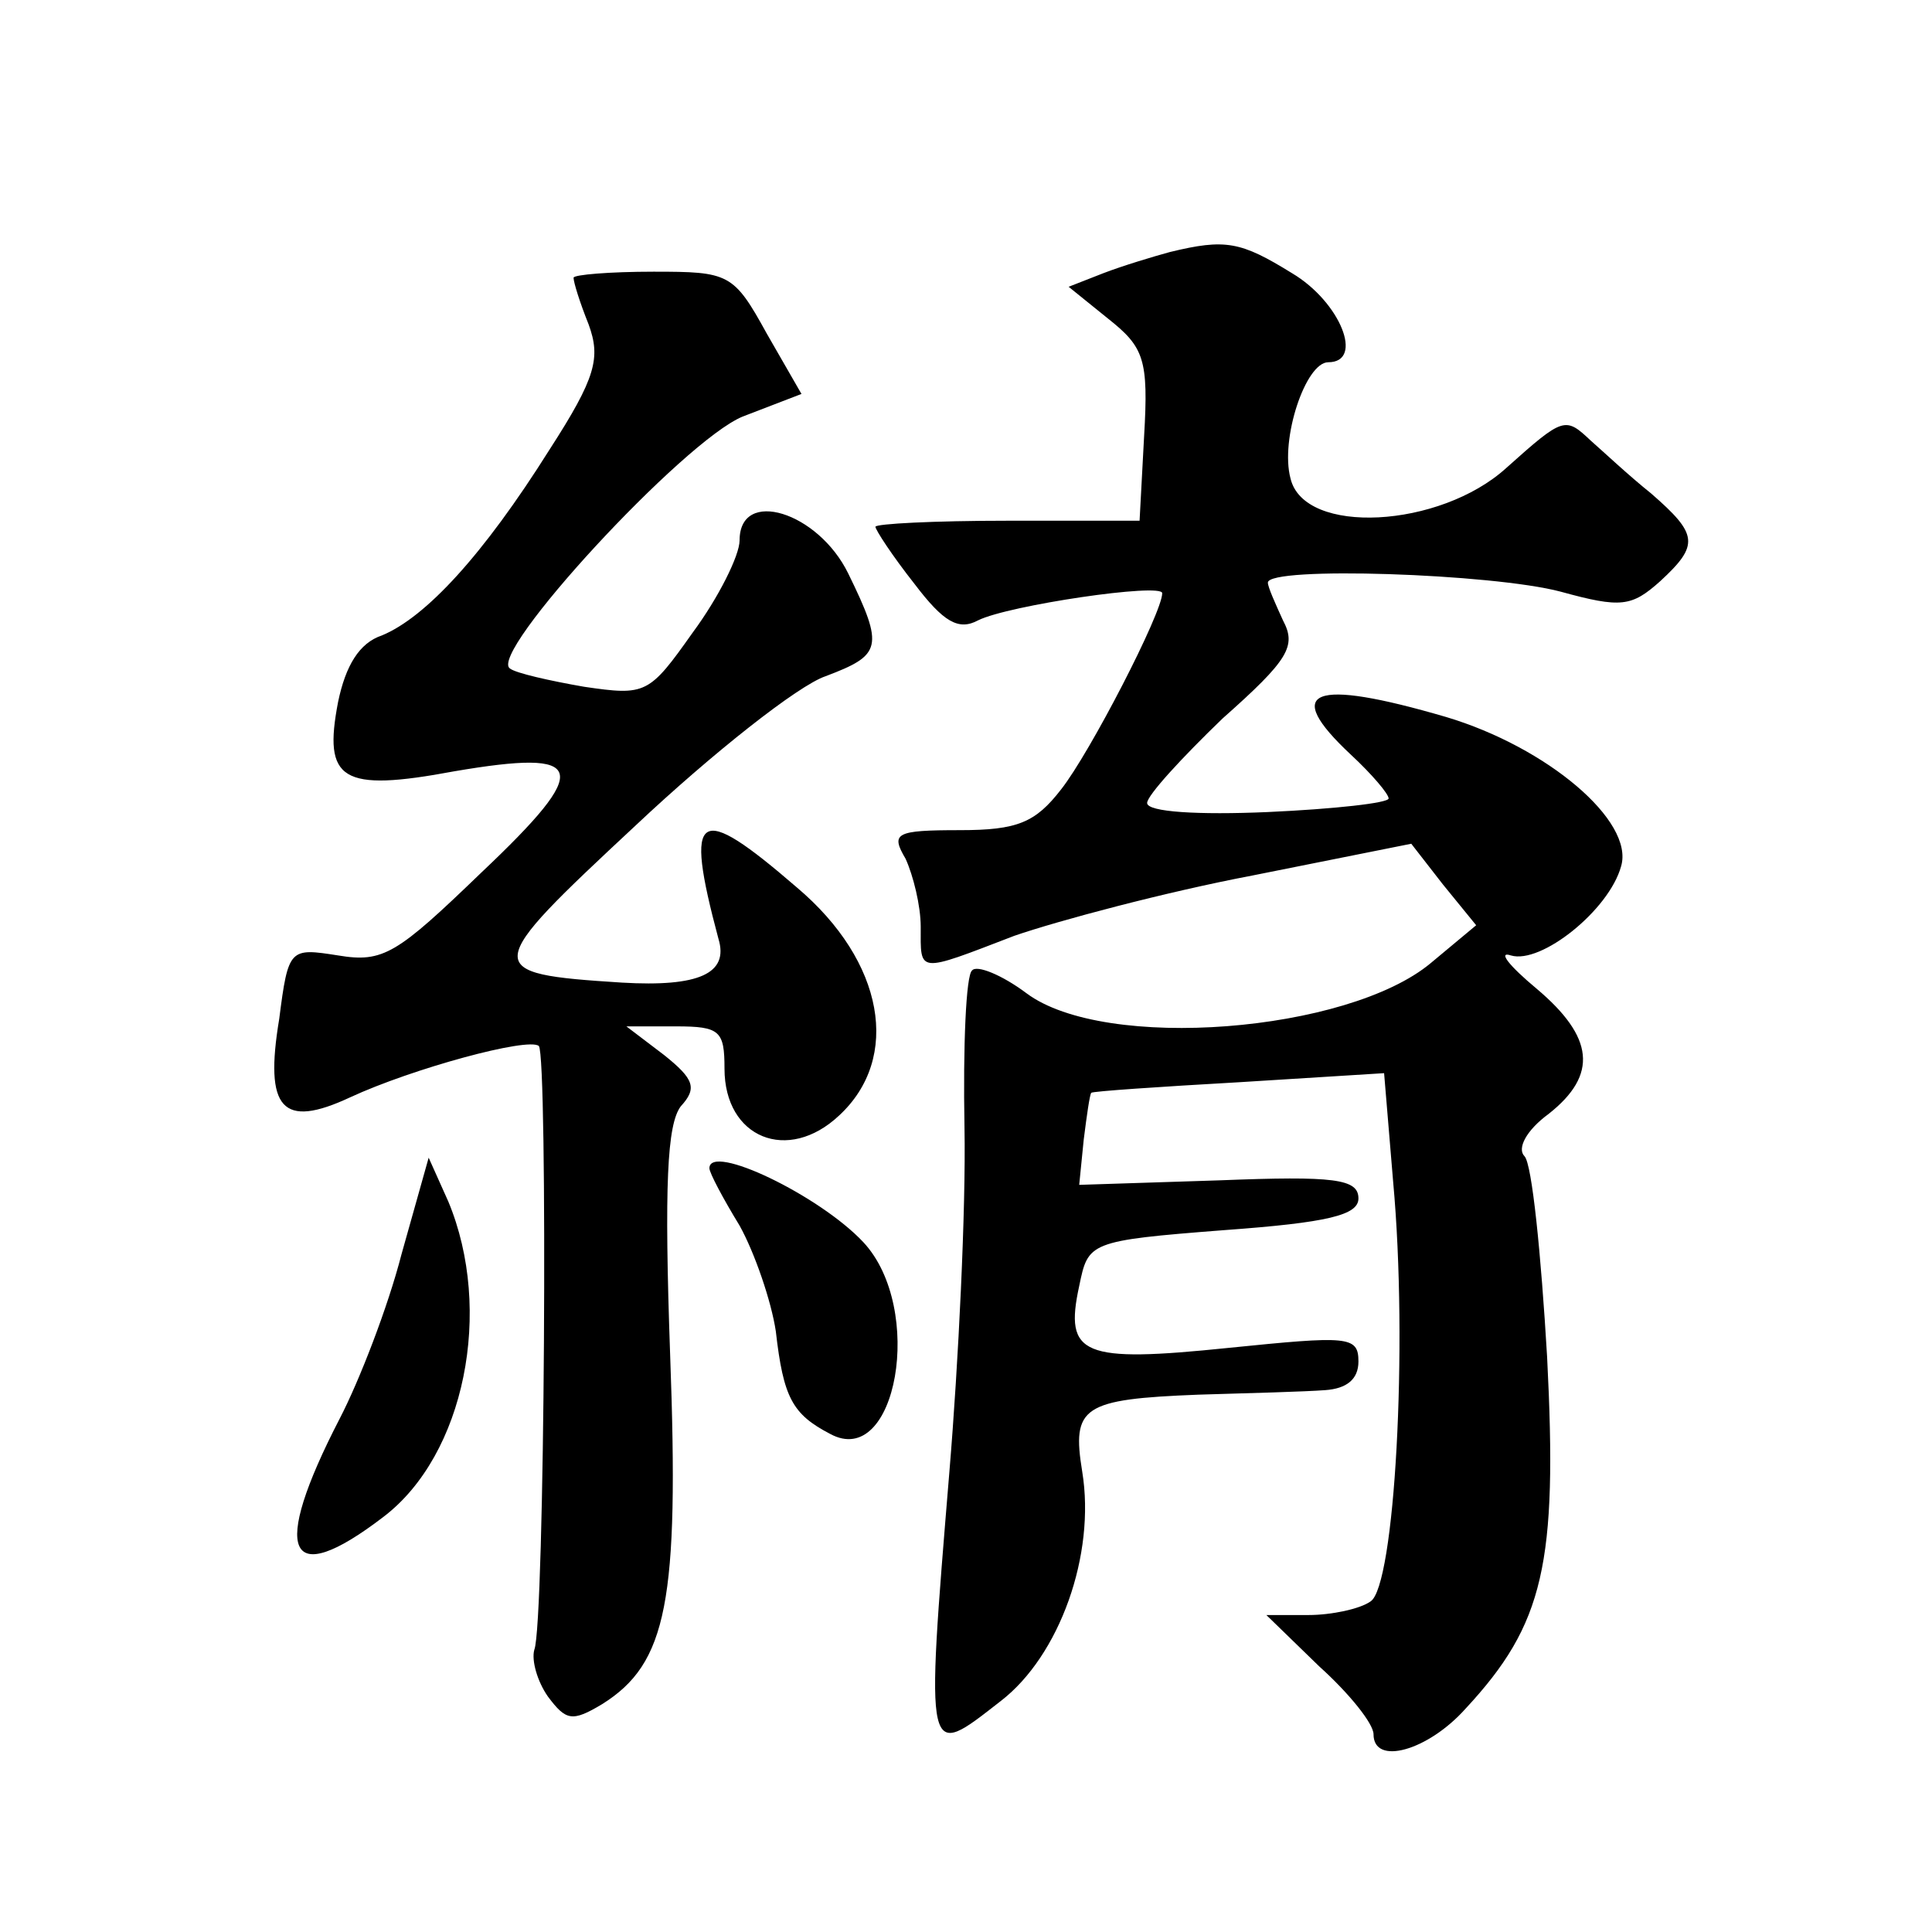
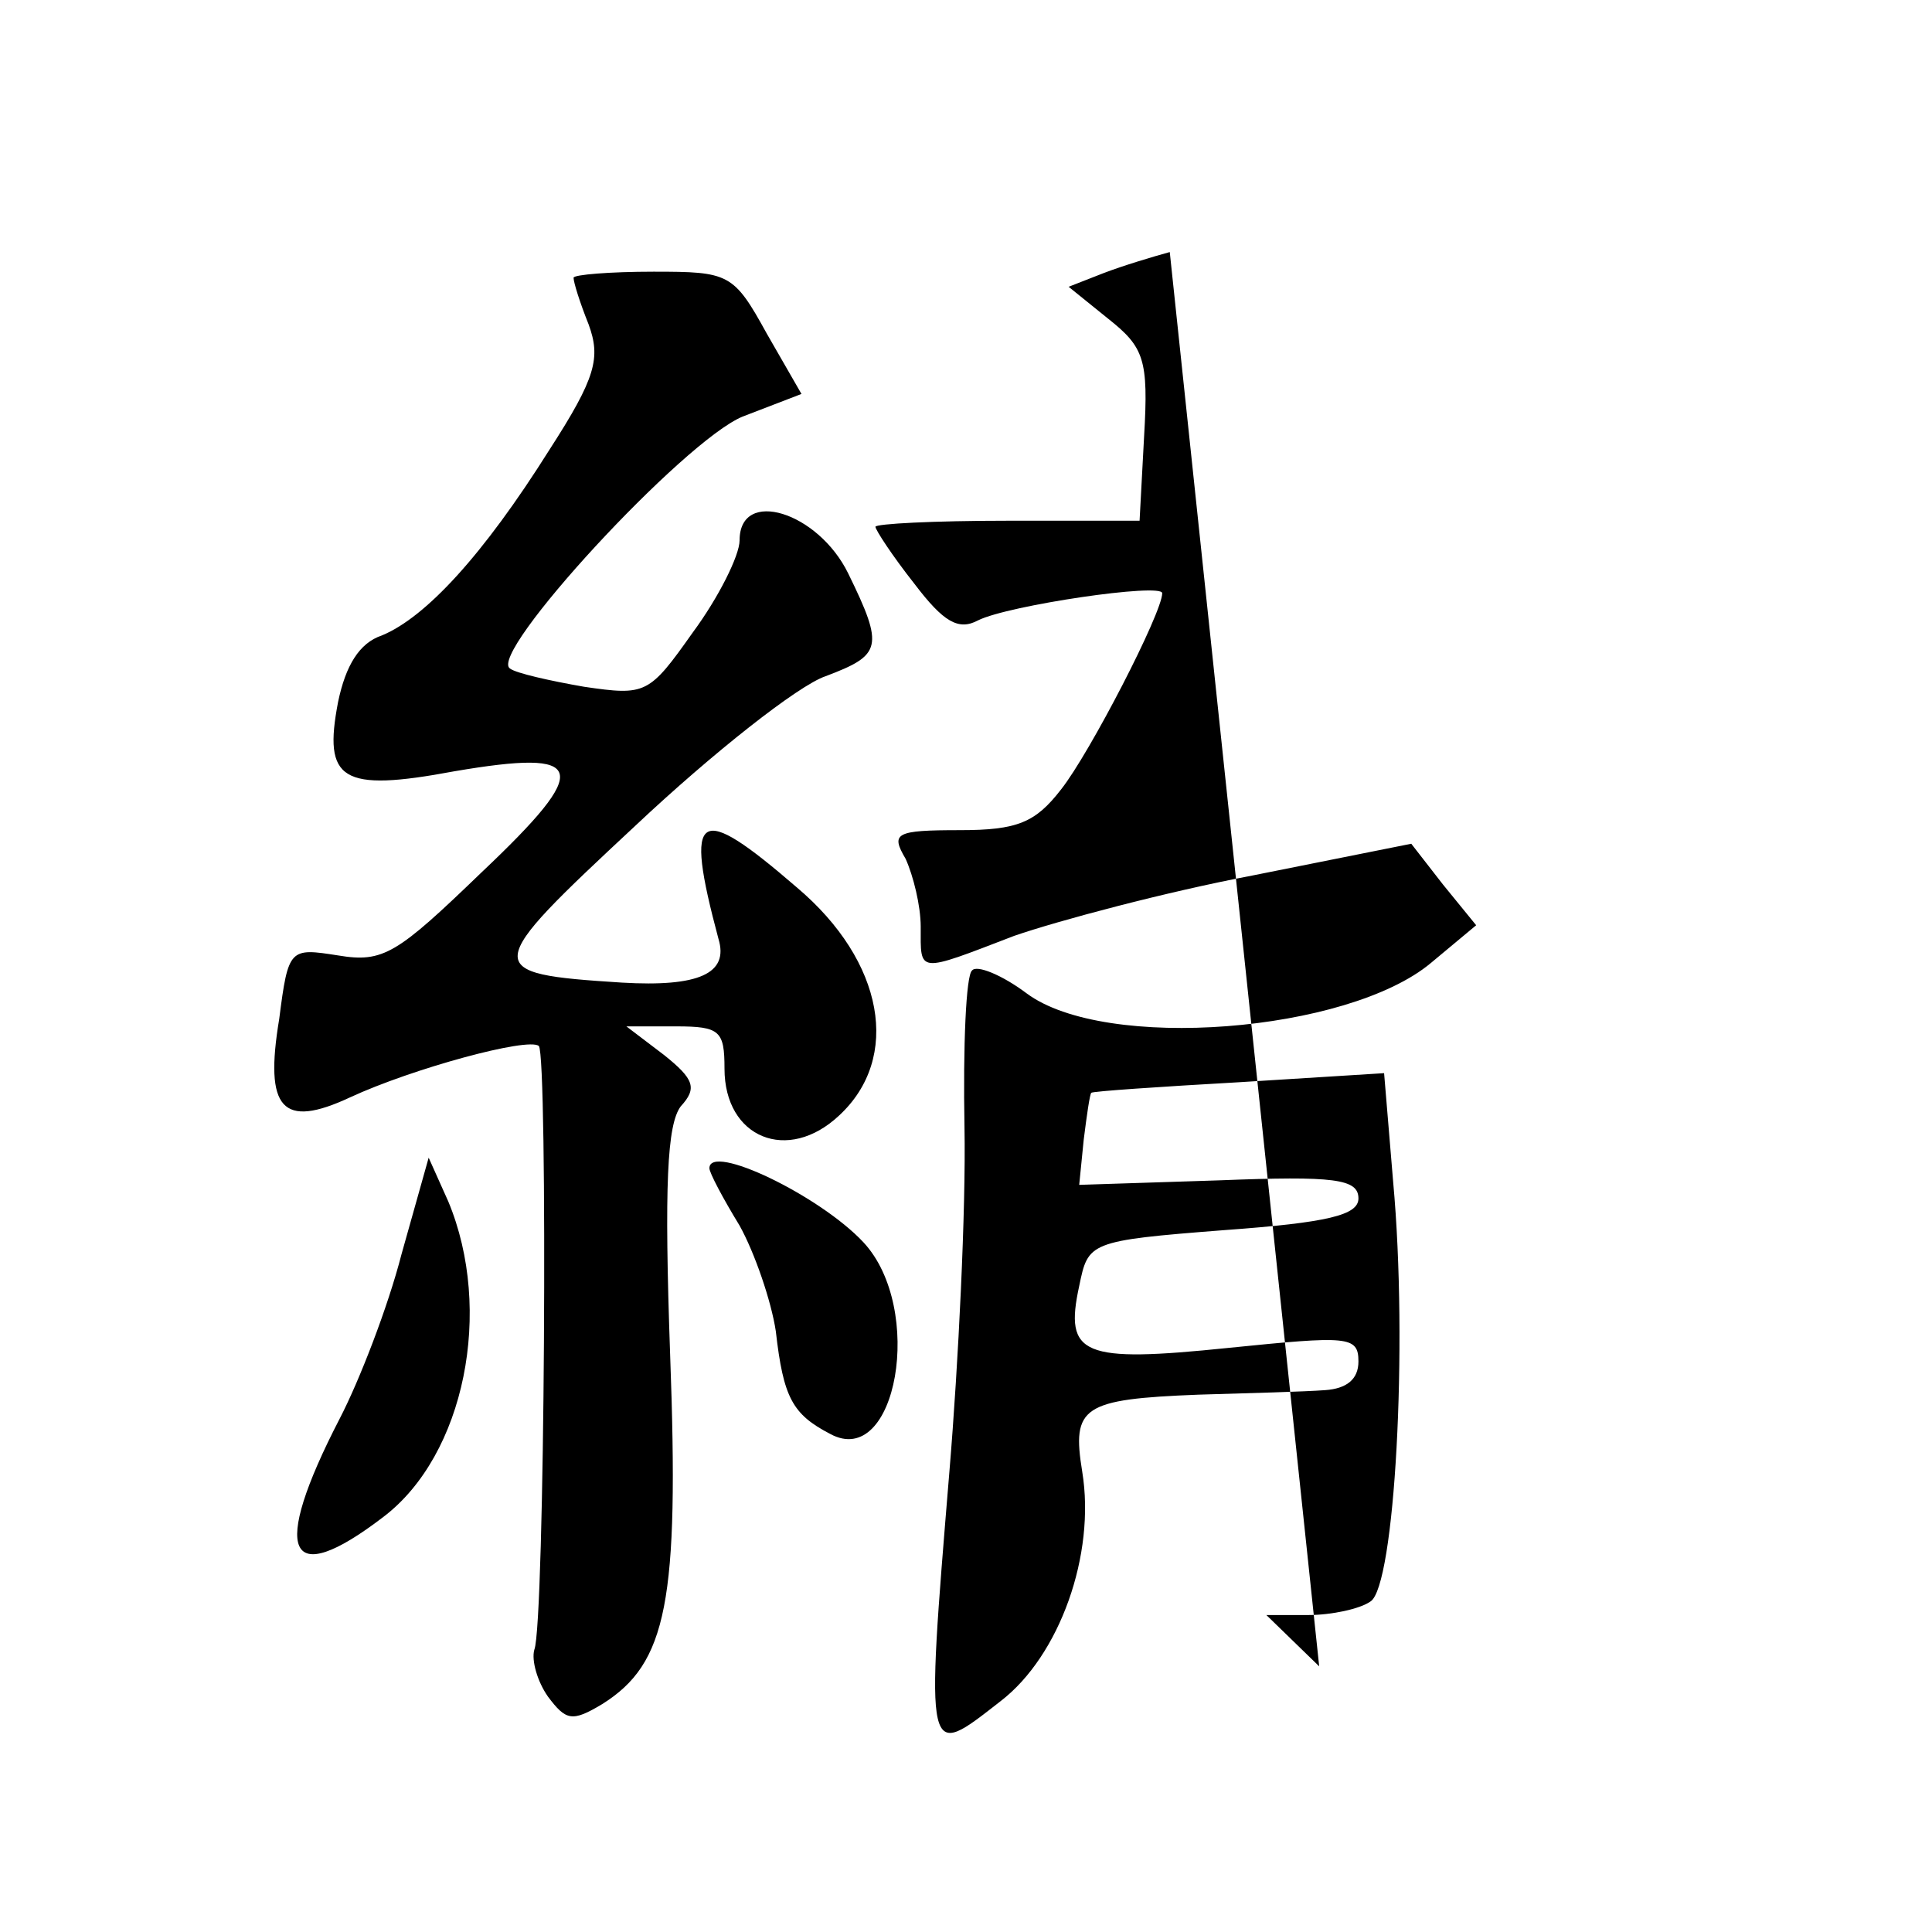
<svg xmlns="http://www.w3.org/2000/svg" version="1.0" width="128pt" height="128pt" viewBox="0 0 128 128" preserveAspectRatio="xMidYMid meet">
  <g transform="translate(0,128) scale(0.1,-0.1)" fill="#0" stroke="none">
-     <path d="M775 1113 c-11 -3 -31 -9 -44 -14 l-23 -9 26 -21 c24 -19 27 -27 24 -78 l-3 -56 -88 0 c-48 0 -87 -2 -87 -4 0 -2 11 -19 26 -38 19 -25 29 -31 42 -24 20 10 122 25 122 18 0 -13 -48 -106 -67 -130 -17 -22 -29 -27 -67 -27 -43 0 -46 -2 -36 -19 5 -11 10 -31 10 -45 0 -31 -3 -31 62 -6 29 10 100 29 158 40 l105 21 21 -27 22 -27 -30 -25 c-55 -46 -216 -59 -268 -20 -16 12 -33 19 -36 15 -4 -3 -6 -50 -5 -104 1 -54 -4 -156 -10 -228 -16 -194 -16 -191 34 -152 39 30 63 97 54 152 -7 43 0 48 77 51 34 1 71 2 84 3 14 1 22 7 22 19 0 17 -7 17 -86 9 -97 -10 -109 -5 -99 41 6 29 6 30 96 37 69 5 89 10 89 21 0 13 -16 15 -92 12 l-93 -3 3 30 c2 16 4 30 5 31 1 1 45 4 98 7 l96 6 6 -72 c10 -109 1 -268 -15 -278 -7 -5 -26 -9 -41 -9 l-28 0 35 -34 c20 -18 36 -38 36 -45 0 -21 36 -11 61 17 52 56 61 96 54 233 -4 68 -10 128 -15 133 -5 5 1 17 16 28 33 26 30 51 -8 83 -18 15 -26 25 -17 22 20 -6 65 30 73 59 9 30 -49 79 -116 99 -89 26 -109 18 -63 -25 14 -13 25 -26 25 -29 0 -3 -36 -7 -80 -9 -46 -2 -80 0 -80 6 0 5 23 30 50 56 44 39 49 48 40 65 -5 11 -10 22 -10 25 0 11 149 6 194 -6 40 -11 47 -10 66 7 26 24 25 31 -6 58 -15 12 -32 28 -40 35 -17 16 -18 16 -56 -18 -44 -40 -134 -45 -143 -7 -7 26 10 77 25 77 24 0 8 40 -24 59 -34 21 -44 23 -81 14z M380 1096 c0 -3 4 -16 10 -31 8 -22 5 -35 -26 -83 -44 -70 -82 -111 -111 -123 -15 -5 -24 -20 -29 -44 -10 -52 2 -60 77 -46 88 15 92 3 18 -67 -56 -54 -65 -60 -95 -55 -32 5 -33 5 -39 -42 -10 -60 2 -73 47 -52 41 19 118 40 125 34 6 -7 4 -383 -3 -400 -2 -7 2 -21 9 -31 12 -16 16 -17 36 -5 43 27 51 68 45 231 -4 113 -2 153 7 165 11 12 9 18 -11 34 l-25 19 33 0 c29 0 32 -3 32 -28 0 -46 42 -63 76 -31 41 38 30 102 -28 151 -66 57 -75 52 -52 -34 7 -23 -13 -32 -64 -29 -94 6 -93 9 9 104 51 48 108 93 126 99 37 14 39 19 15 68 -20 41 -72 57 -72 22 0 -10 -14 -38 -31 -61 -29 -41 -31 -42 -72 -36 -23 4 -45 9 -49 12 -16 9 115 151 154 167 l39 15 -23 40 c-22 40 -25 41 -75 41 -29 0 -53 -2 -53 -4z M266 449 c-9 -35 -28 -84 -41 -109 -46 -89 -35 -114 29 -65 54 41 73 137 43 209 l-13 29 -18 -64z M470 506 c0 -3 9 -20 20 -38 10 -18 21 -50 24 -70 5 -44 11 -55 36 -68 44 -24 63 83 22 127 -29 31 -102 66 -102 49z" />
+     <path d="M775 1113 c-11 -3 -31 -9 -44 -14 l-23 -9 26 -21 c24 -19 27 -27 24 -78 l-3 -56 -88 0 c-48 0 -87 -2 -87 -4 0 -2 11 -19 26 -38 19 -25 29 -31 42 -24 20 10 122 25 122 18 0 -13 -48 -106 -67 -130 -17 -22 -29 -27 -67 -27 -43 0 -46 -2 -36 -19 5 -11 10 -31 10 -45 0 -31 -3 -31 62 -6 29 10 100 29 158 40 l105 21 21 -27 22 -27 -30 -25 c-55 -46 -216 -59 -268 -20 -16 12 -33 19 -36 15 -4 -3 -6 -50 -5 -104 1 -54 -4 -156 -10 -228 -16 -194 -16 -191 34 -152 39 30 63 97 54 152 -7 43 0 48 77 51 34 1 71 2 84 3 14 1 22 7 22 19 0 17 -7 17 -86 9 -97 -10 -109 -5 -99 41 6 29 6 30 96 37 69 5 89 10 89 21 0 13 -16 15 -92 12 l-93 -3 3 30 c2 16 4 30 5 31 1 1 45 4 98 7 l96 6 6 -72 c10 -109 1 -268 -15 -278 -7 -5 -26 -9 -41 -9 l-28 0 35 -34 z M380 1096 c0 -3 4 -16 10 -31 8 -22 5 -35 -26 -83 -44 -70 -82 -111 -111 -123 -15 -5 -24 -20 -29 -44 -10 -52 2 -60 77 -46 88 15 92 3 18 -67 -56 -54 -65 -60 -95 -55 -32 5 -33 5 -39 -42 -10 -60 2 -73 47 -52 41 19 118 40 125 34 6 -7 4 -383 -3 -400 -2 -7 2 -21 9 -31 12 -16 16 -17 36 -5 43 27 51 68 45 231 -4 113 -2 153 7 165 11 12 9 18 -11 34 l-25 19 33 0 c29 0 32 -3 32 -28 0 -46 42 -63 76 -31 41 38 30 102 -28 151 -66 57 -75 52 -52 -34 7 -23 -13 -32 -64 -29 -94 6 -93 9 9 104 51 48 108 93 126 99 37 14 39 19 15 68 -20 41 -72 57 -72 22 0 -10 -14 -38 -31 -61 -29 -41 -31 -42 -72 -36 -23 4 -45 9 -49 12 -16 9 115 151 154 167 l39 15 -23 40 c-22 40 -25 41 -75 41 -29 0 -53 -2 -53 -4z M266 449 c-9 -35 -28 -84 -41 -109 -46 -89 -35 -114 29 -65 54 41 73 137 43 209 l-13 29 -18 -64z M470 506 c0 -3 9 -20 20 -38 10 -18 21 -50 24 -70 5 -44 11 -55 36 -68 44 -24 63 83 22 127 -29 31 -102 66 -102 49z" />
  </g>
</svg>